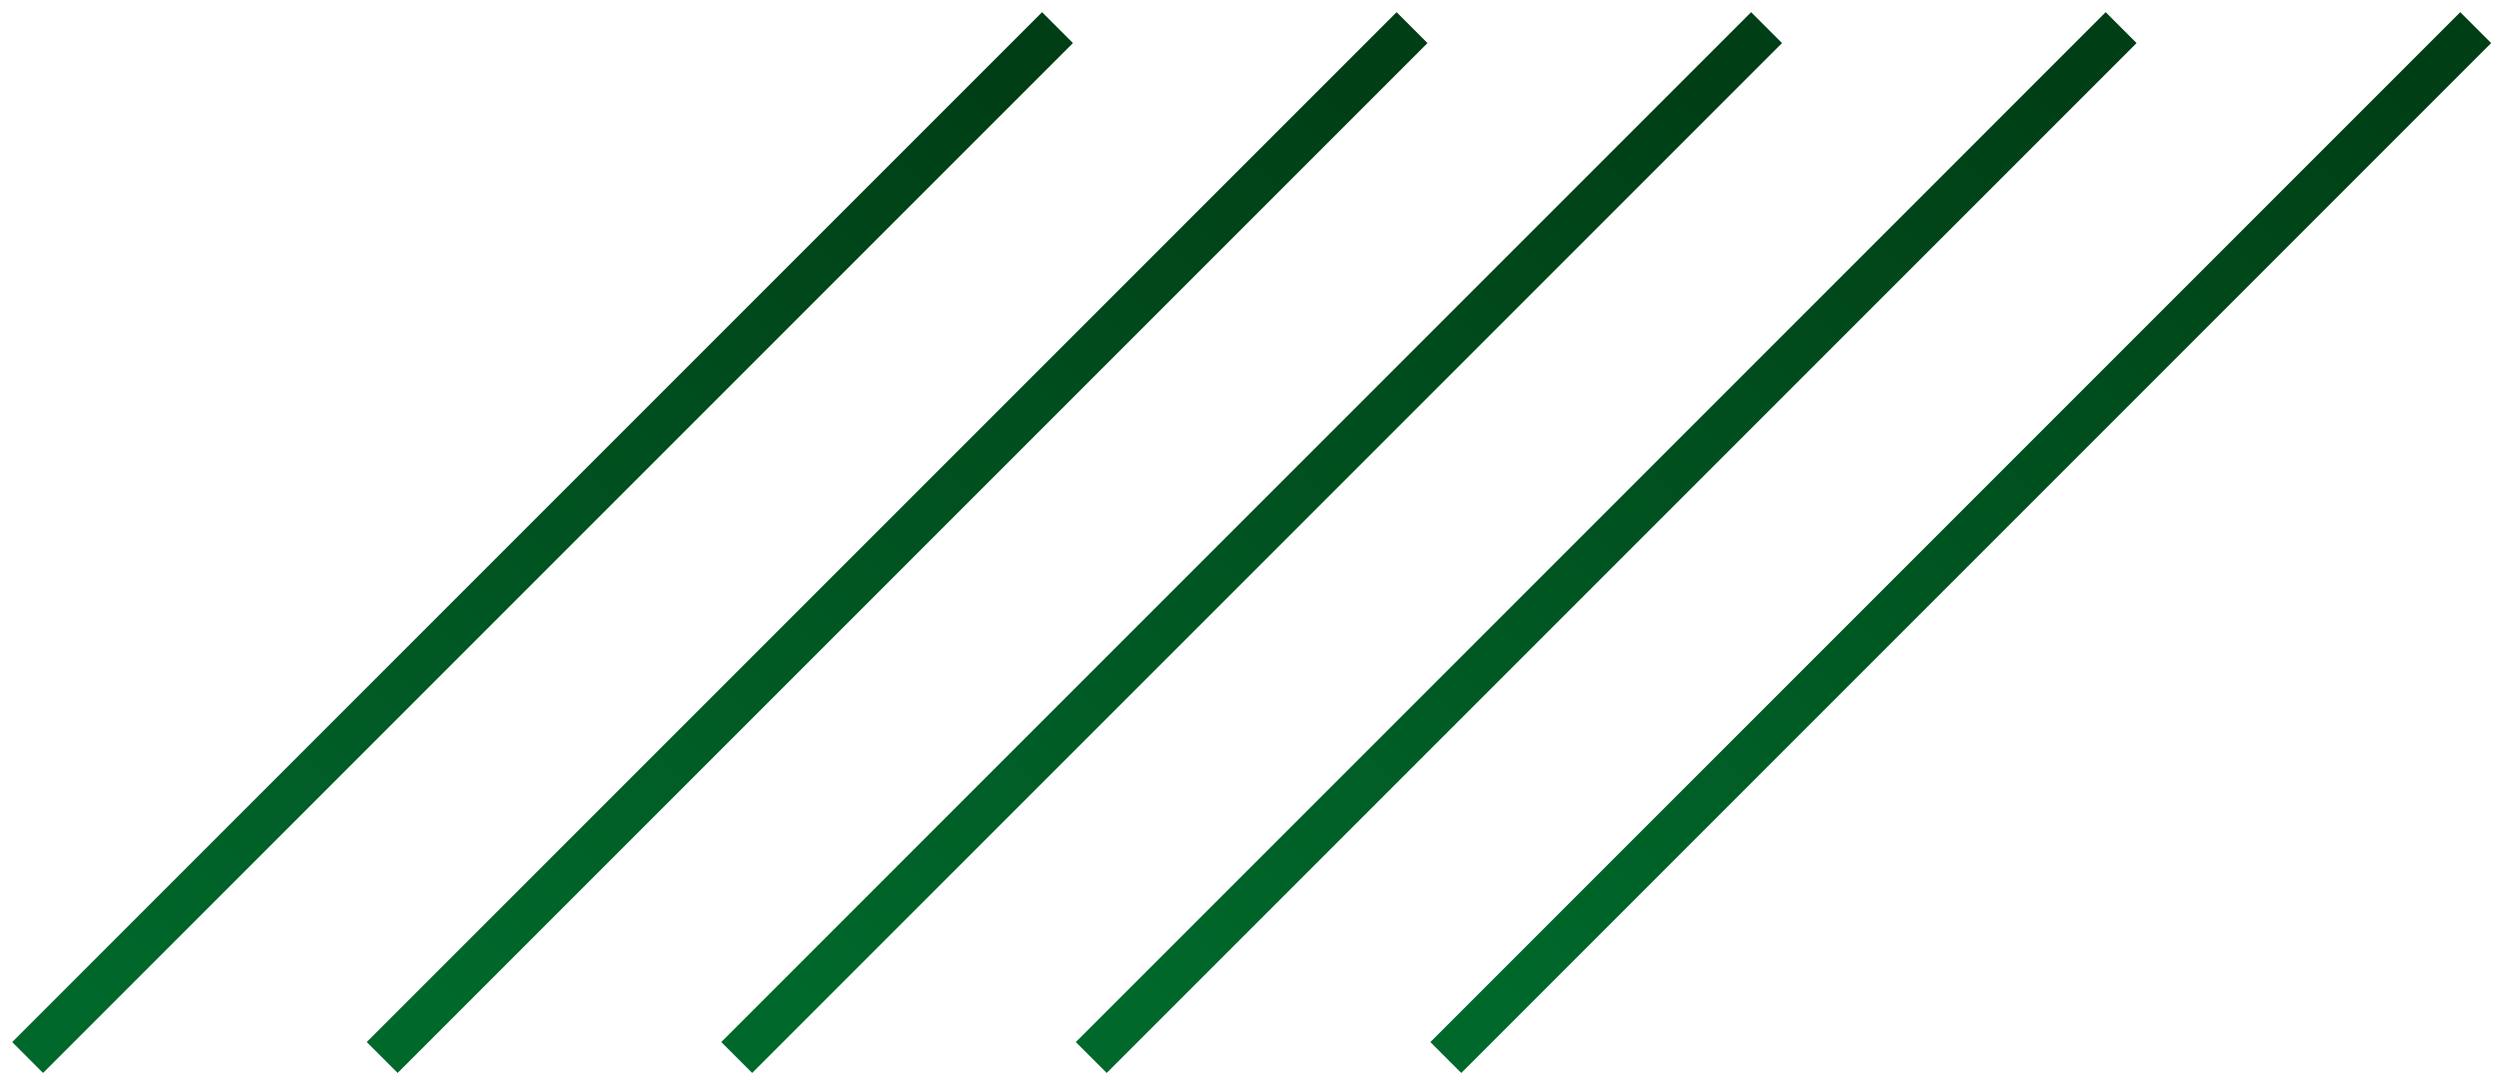
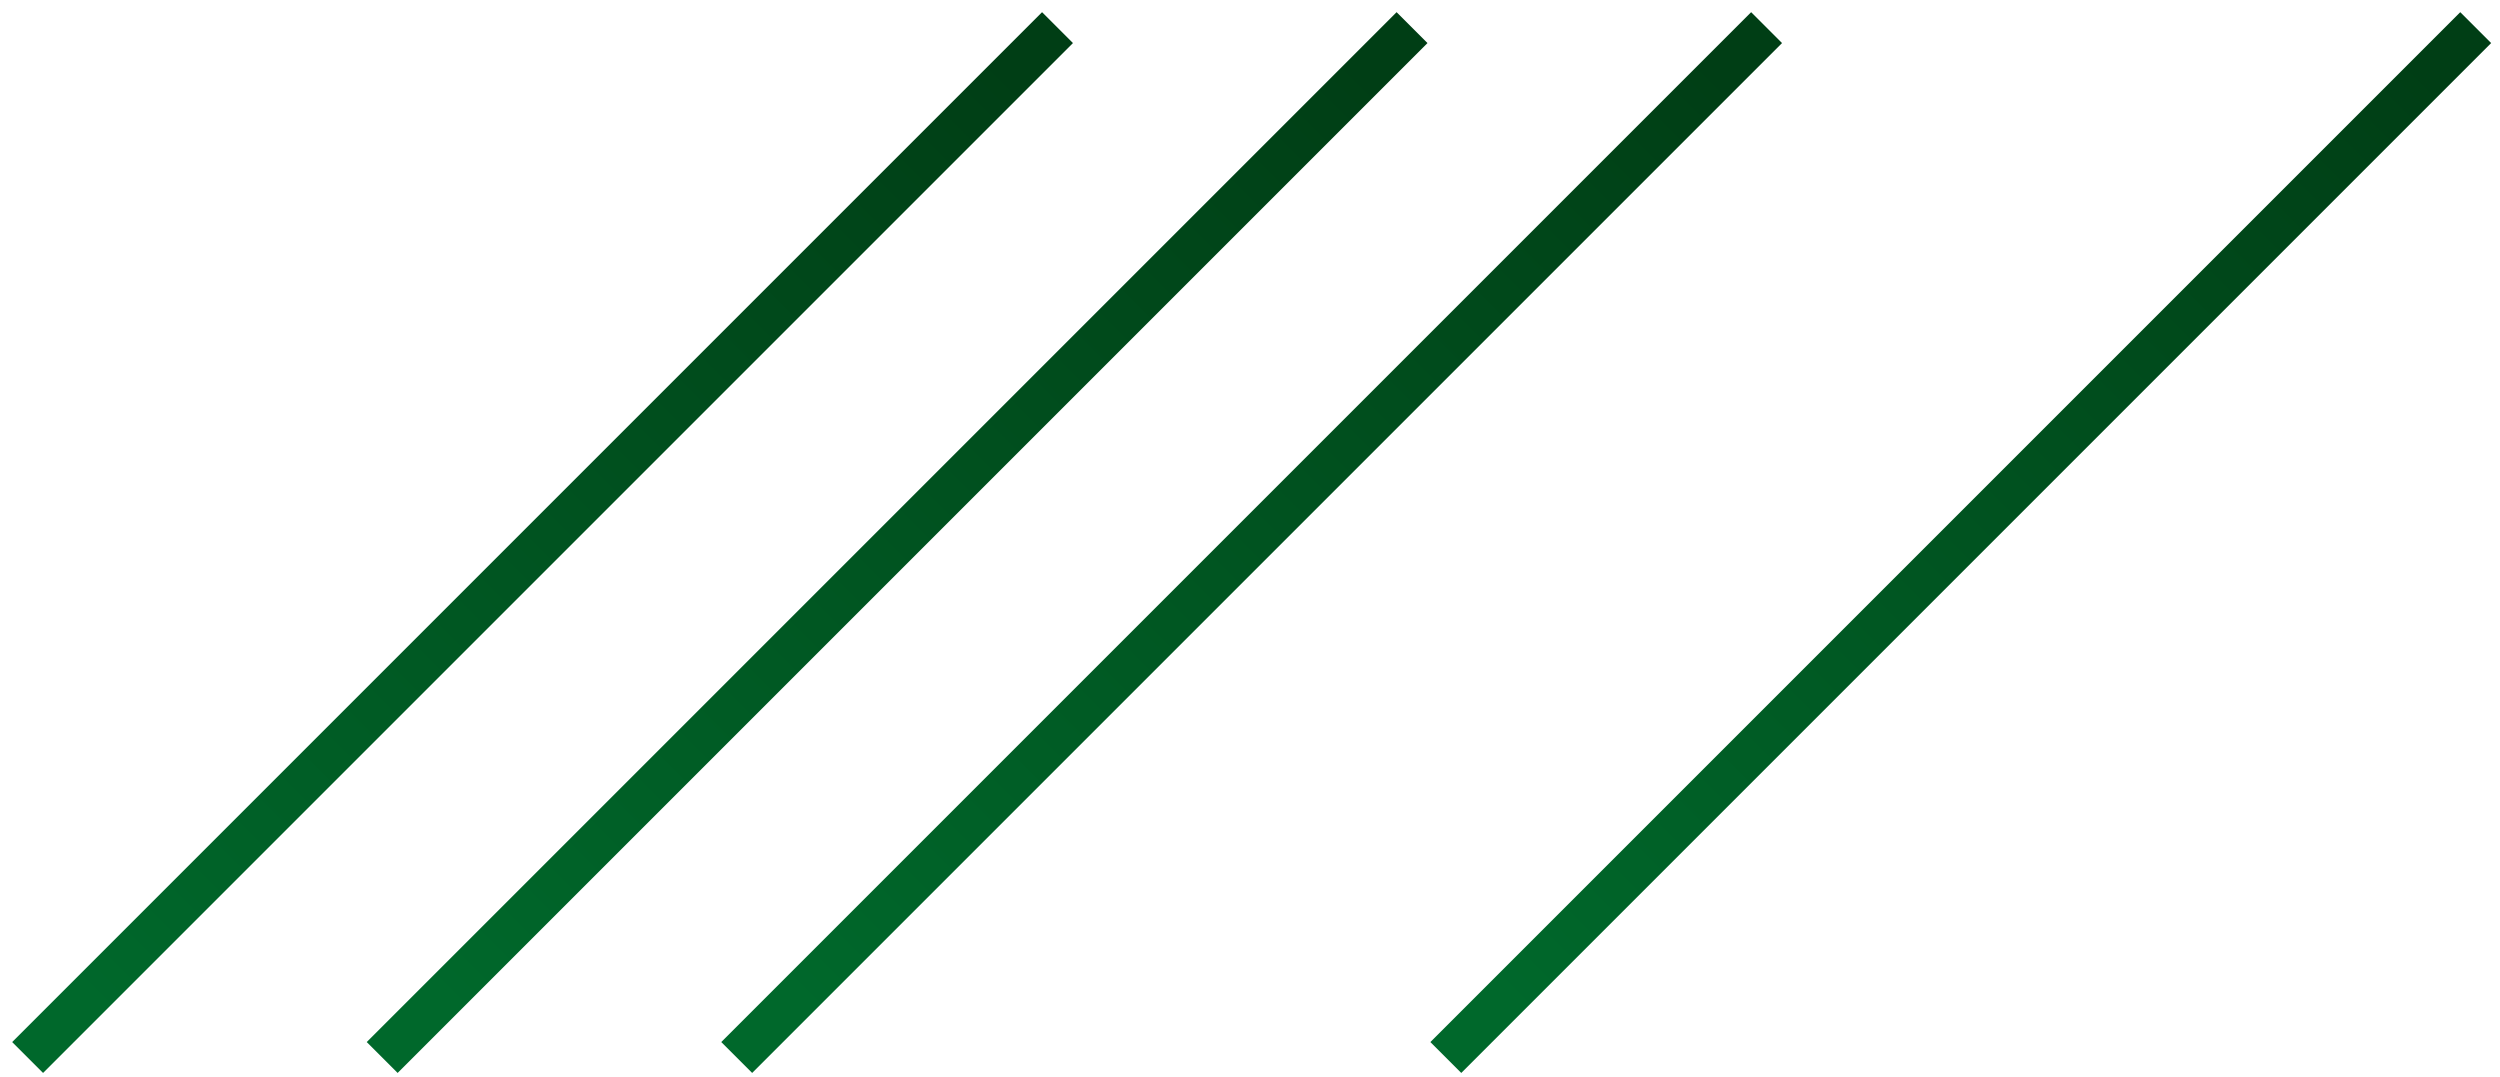
<svg xmlns="http://www.w3.org/2000/svg" width="181" height="78" viewBox="0 0 181 78" fill="none">
  <path d="M2 76.563L76.563 2" stroke="url(#paint0_linear_5824_2016)" stroke-width="3.163" stroke-miterlimit="10" />
  <path d="M27.67 76.563L102.231 2" stroke="url(#paint1_linear_5824_2016)" stroke-width="3.163" stroke-miterlimit="10" />
  <path d="M53.338 76.563L127.901 2" stroke="url(#paint2_linear_5824_2016)" stroke-width="3.163" stroke-miterlimit="10" />
-   <path d="M79.008 76.563L153.57 2" stroke="url(#paint3_linear_5824_2016)" stroke-width="3.163" stroke-miterlimit="10" />
  <path d="M104.677 76.563L179.24 2" stroke="url(#paint4_linear_5824_2016)" stroke-width="3.163" stroke-miterlimit="10" />
  <defs>
    <linearGradient id="paint0_linear_5824_2016" x1="6.546" y1="72.735" x2="73.721" y2="5.56" gradientUnits="userSpaceOnUse">
      <stop stop-color="#00682B" />
      <stop offset="1" stop-color="#003E15" />
    </linearGradient>
    <linearGradient id="paint1_linear_5824_2016" x1="32.215" y1="72.735" x2="99.39" y2="5.56" gradientUnits="userSpaceOnUse">
      <stop stop-color="#00682B" />
      <stop offset="1" stop-color="#003E15" />
    </linearGradient>
    <linearGradient id="paint2_linear_5824_2016" x1="57.885" y1="72.735" x2="125.059" y2="5.56" gradientUnits="userSpaceOnUse">
      <stop stop-color="#00682B" />
      <stop offset="1" stop-color="#003E15" />
    </linearGradient>
    <linearGradient id="paint3_linear_5824_2016" x1="83.554" y1="72.735" x2="150.729" y2="5.56" gradientUnits="userSpaceOnUse">
      <stop stop-color="#00682B" />
      <stop offset="1" stop-color="#003E15" />
    </linearGradient>
    <linearGradient id="paint4_linear_5824_2016" x1="109.223" y1="72.735" x2="176.398" y2="5.56" gradientUnits="userSpaceOnUse">
      <stop stop-color="#00682B" />
      <stop offset="1" stop-color="#003E15" />
    </linearGradient>
  </defs>
</svg>